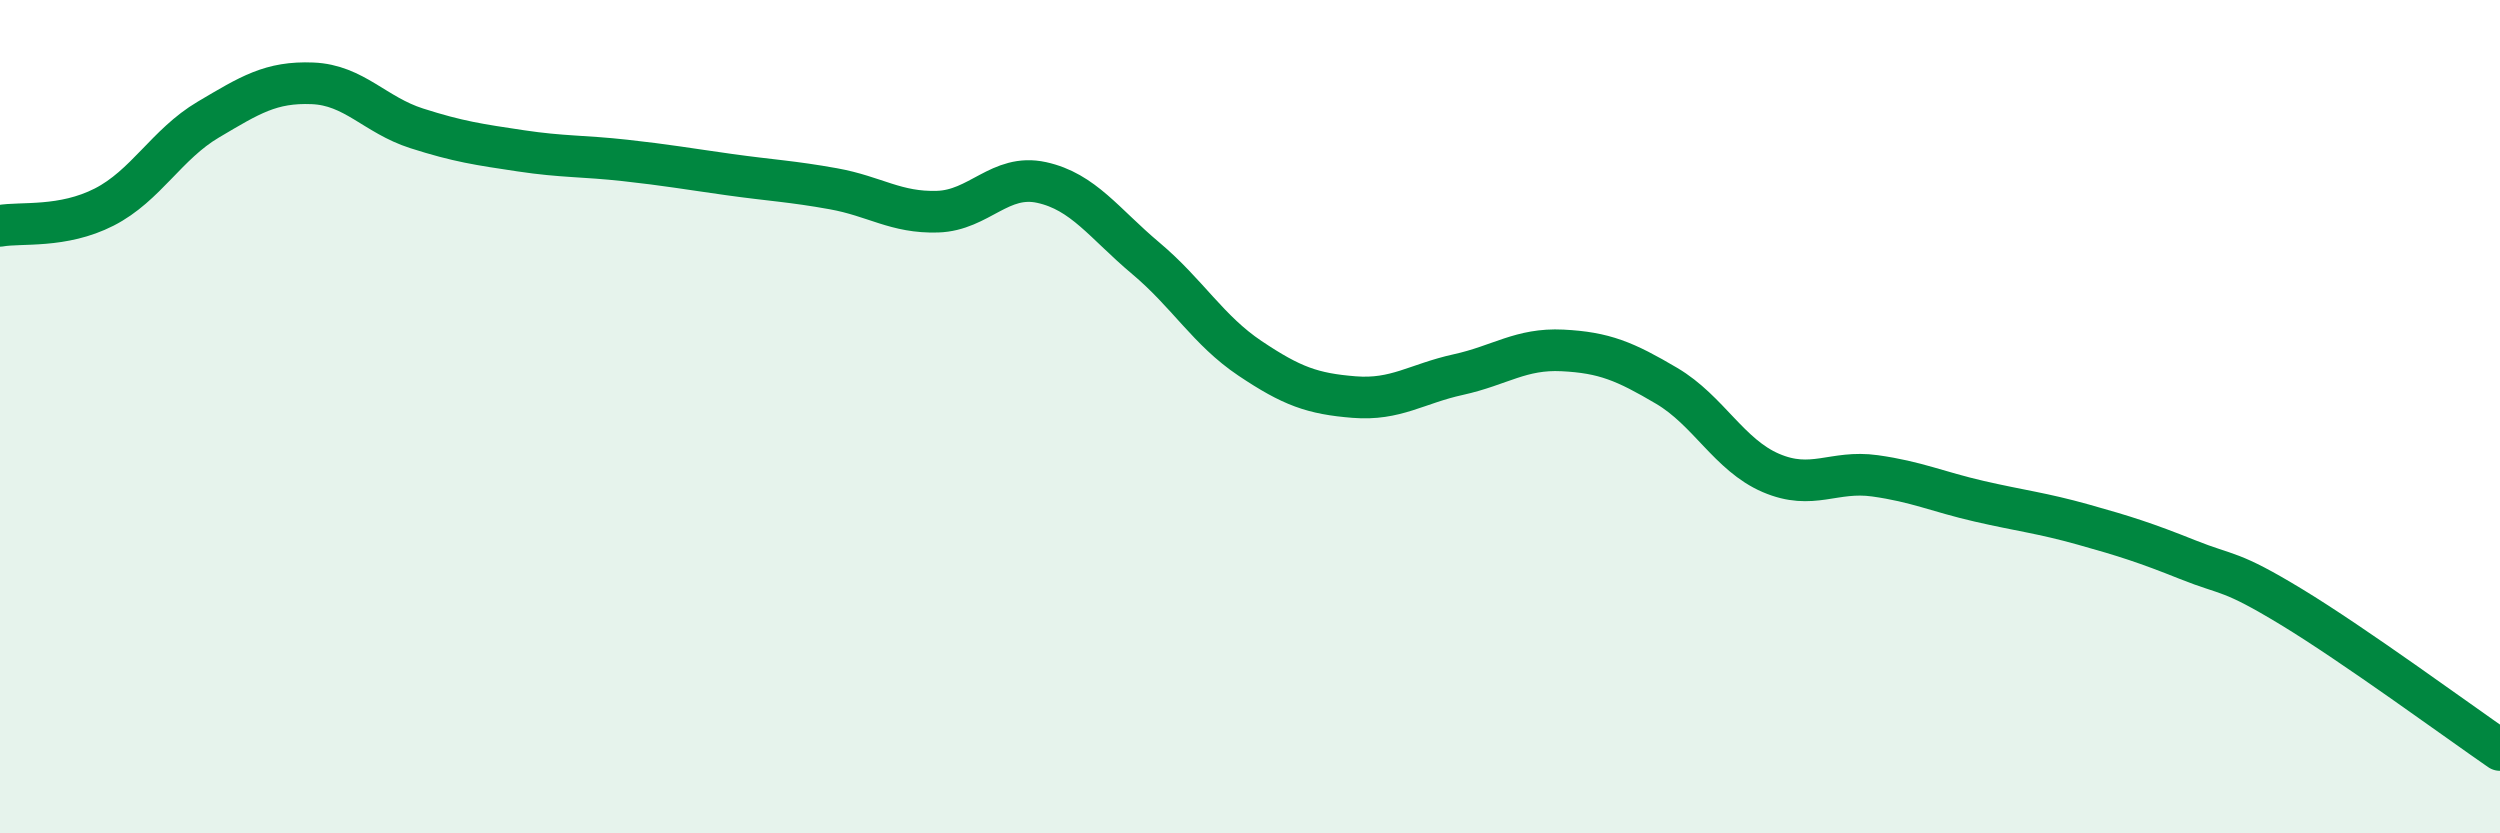
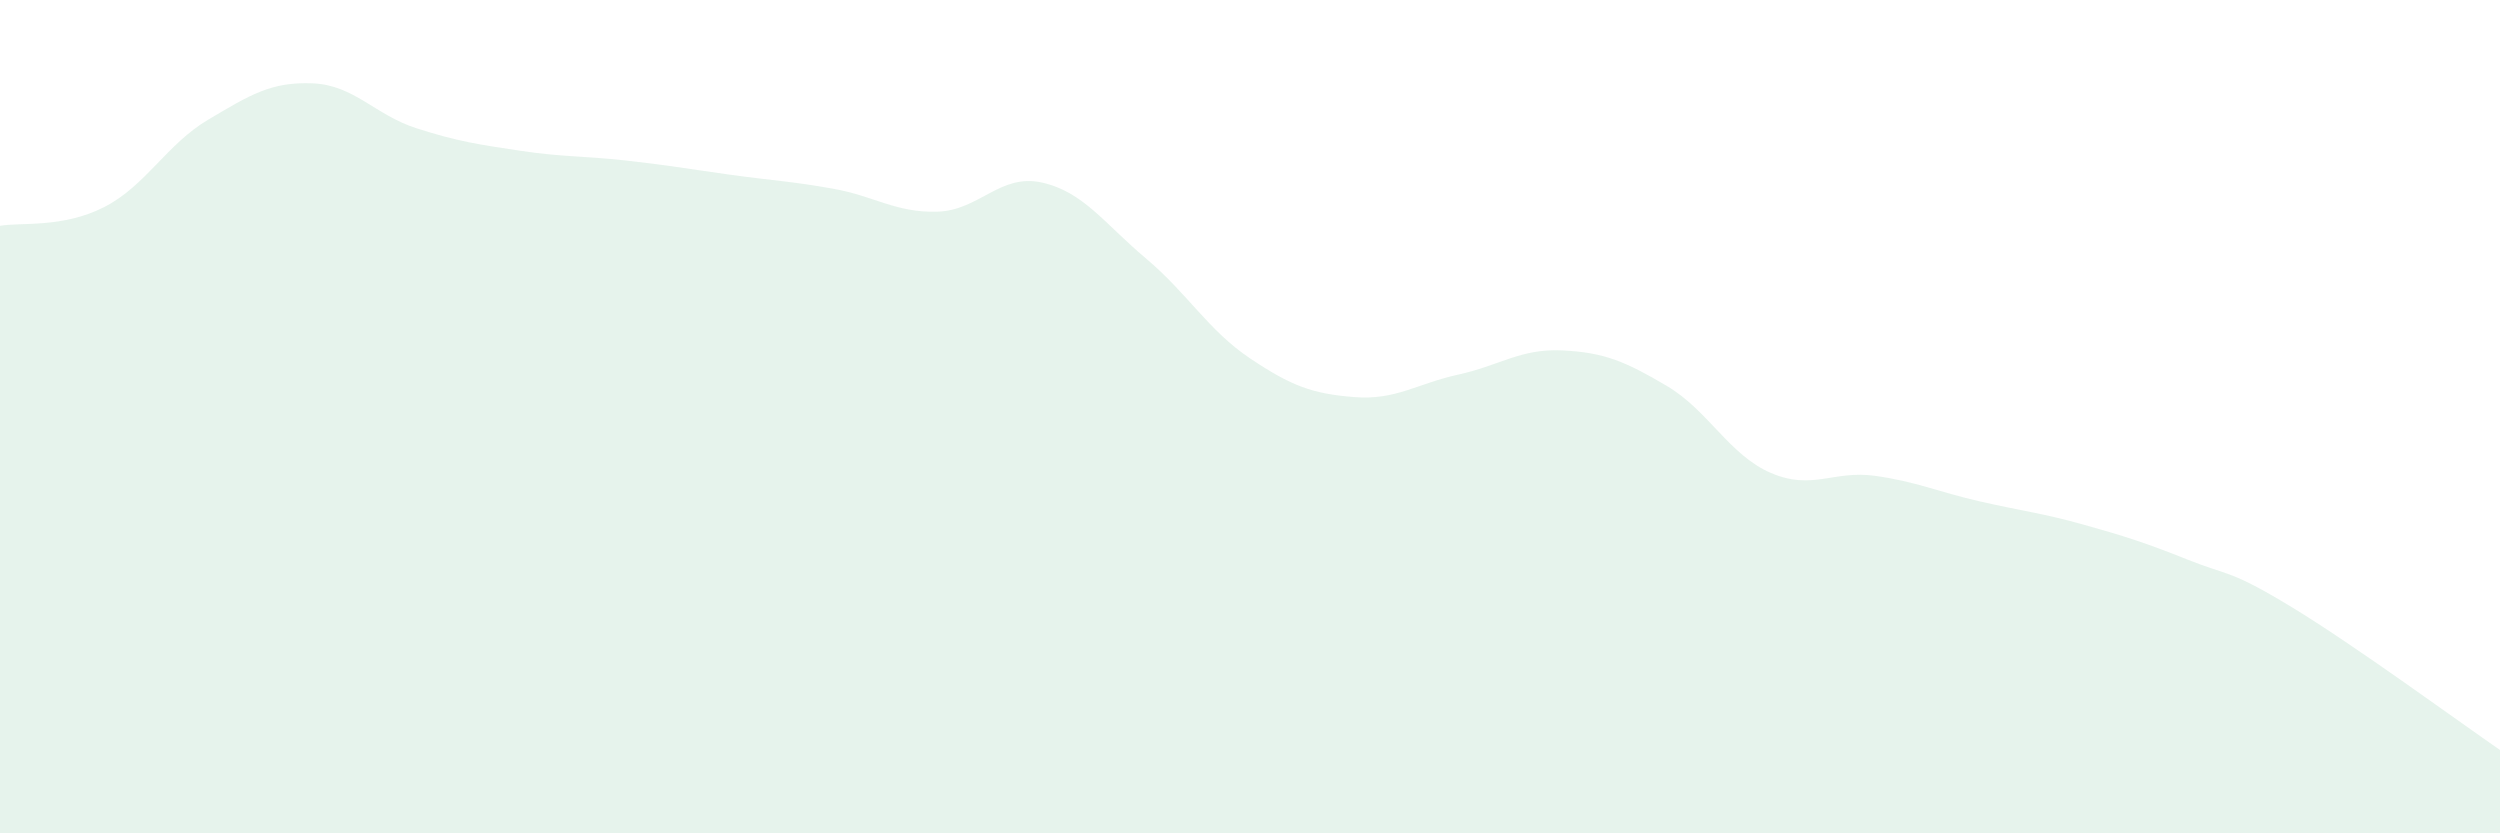
<svg xmlns="http://www.w3.org/2000/svg" width="60" height="20" viewBox="0 0 60 20">
  <path d="M 0,5.42 C 0.5,5.33 1.5,5.48 2.5,4.97 C 3.5,4.46 4,3.46 5,2.87 C 6,2.28 6.5,1.96 7.5,2 C 8.5,2.04 9,2.76 10,3.08 C 11,3.4 11.5,3.47 12.5,3.62 C 13.5,3.77 14,3.74 15,3.85 C 16,3.96 16.5,4.05 17.5,4.19 C 18.5,4.33 19,4.35 20,4.53 C 21,4.71 21.5,5.11 22.5,5.08 C 23.5,5.05 24,4.16 25,4.38 C 26,4.6 26.5,5.36 27.5,6.2 C 28.5,7.04 29,7.93 30,8.6 C 31,9.27 31.5,9.45 32.5,9.53 C 33.5,9.61 34,9.21 35,8.99 C 36,8.77 36.5,8.36 37.5,8.41 C 38.5,8.46 39,8.67 40,9.26 C 41,9.85 41.5,10.92 42.5,11.35 C 43.5,11.78 44,11.28 45,11.42 C 46,11.56 46.5,11.8 47.5,12.03 C 48.5,12.26 49,12.31 50,12.59 C 51,12.87 51.5,13.03 52.5,13.43 C 53.5,13.83 53.5,13.66 55,14.57 C 56.5,15.48 59,17.31 60,18L60 20L0 20Z" fill="#008740" opacity="0.1" stroke-linecap="round" stroke-linejoin="round" />
-   <path d="M 0,5.42 C 0.5,5.33 1.5,5.48 2.5,4.97 C 3.5,4.46 4,3.46 5,2.87 C 6,2.28 6.5,1.96 7.5,2 C 8.5,2.04 9,2.76 10,3.08 C 11,3.4 11.5,3.47 12.5,3.62 C 13.5,3.77 14,3.74 15,3.85 C 16,3.96 16.5,4.05 17.5,4.19 C 18.5,4.33 19,4.35 20,4.53 C 21,4.71 21.5,5.11 22.5,5.08 C 23.5,5.05 24,4.16 25,4.38 C 26,4.6 26.5,5.36 27.5,6.2 C 28.5,7.04 29,7.93 30,8.6 C 31,9.27 31.5,9.45 32.5,9.53 C 33.5,9.61 34,9.21 35,8.99 C 36,8.77 36.5,8.36 37.5,8.41 C 38.5,8.46 39,8.67 40,9.26 C 41,9.85 41.5,10.92 42.5,11.35 C 43.5,11.78 44,11.28 45,11.42 C 46,11.56 46.5,11.8 47.5,12.03 C 48.5,12.26 49,12.31 50,12.59 C 51,12.87 51.5,13.03 52.5,13.43 C 53.5,13.83 53.5,13.66 55,14.57 C 56.5,15.48 59,17.31 60,18" stroke="#008740" stroke-width="1" fill="none" stroke-linecap="round" stroke-linejoin="round" />
</svg>